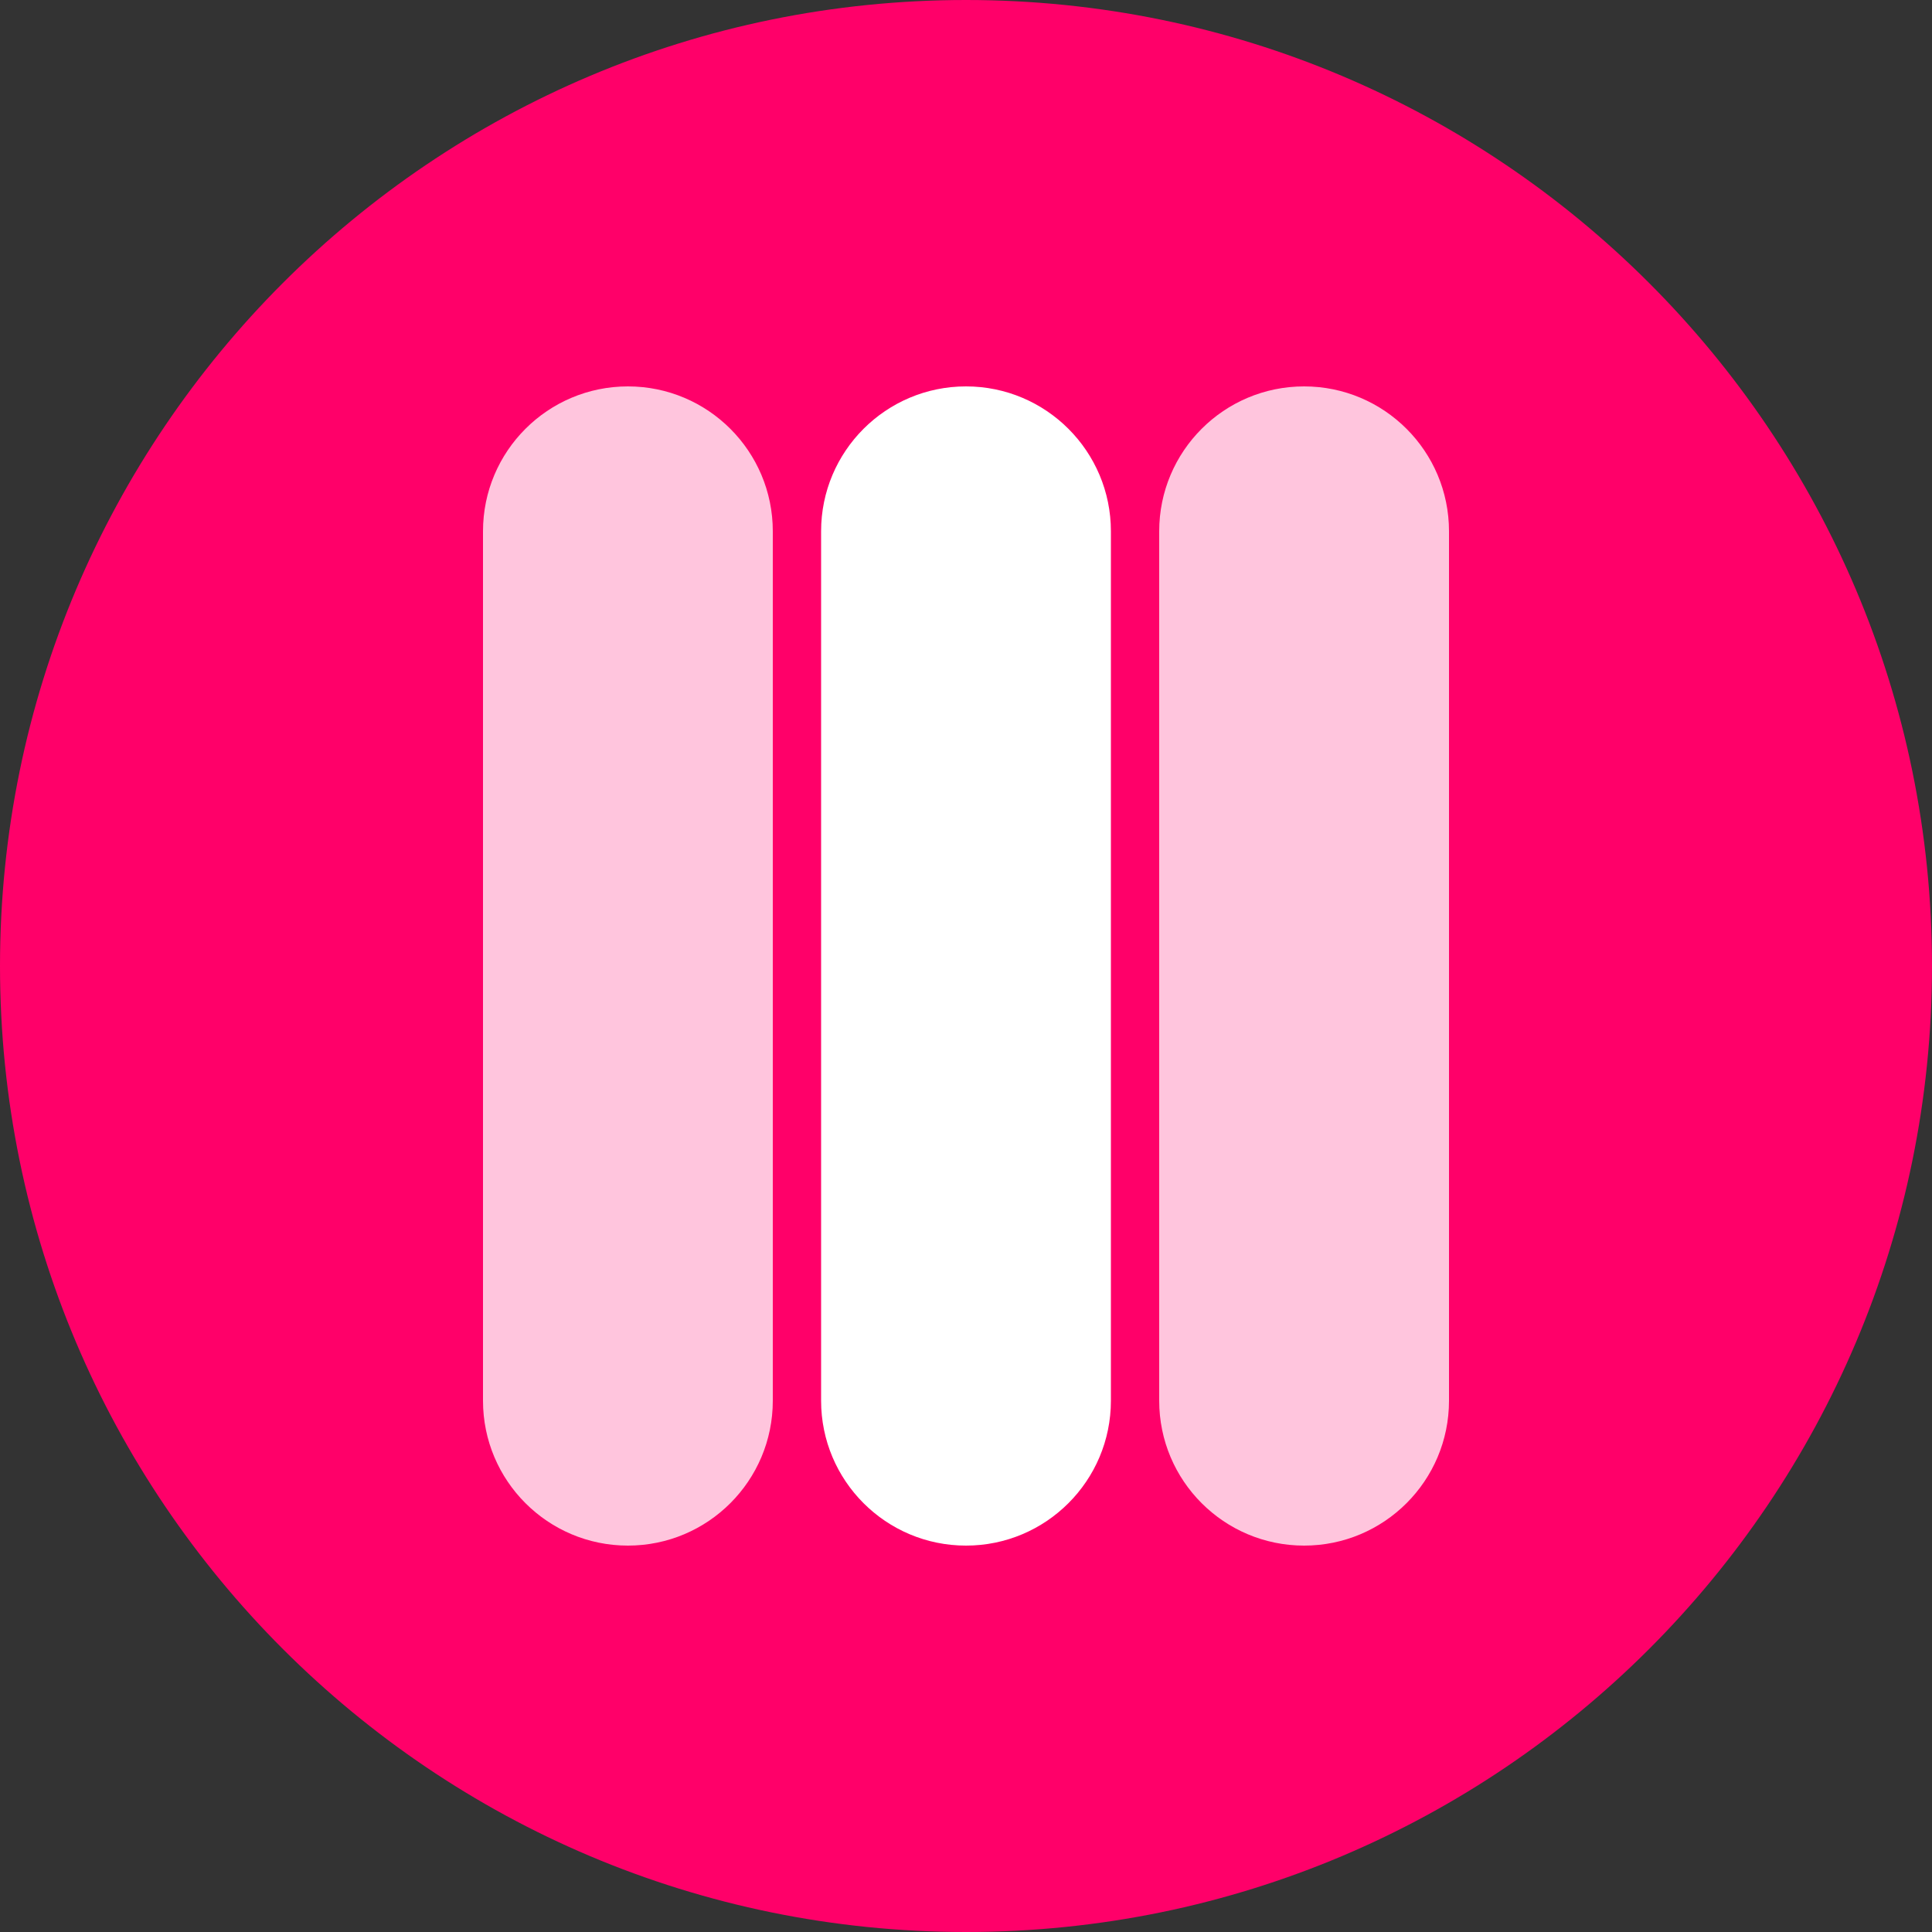
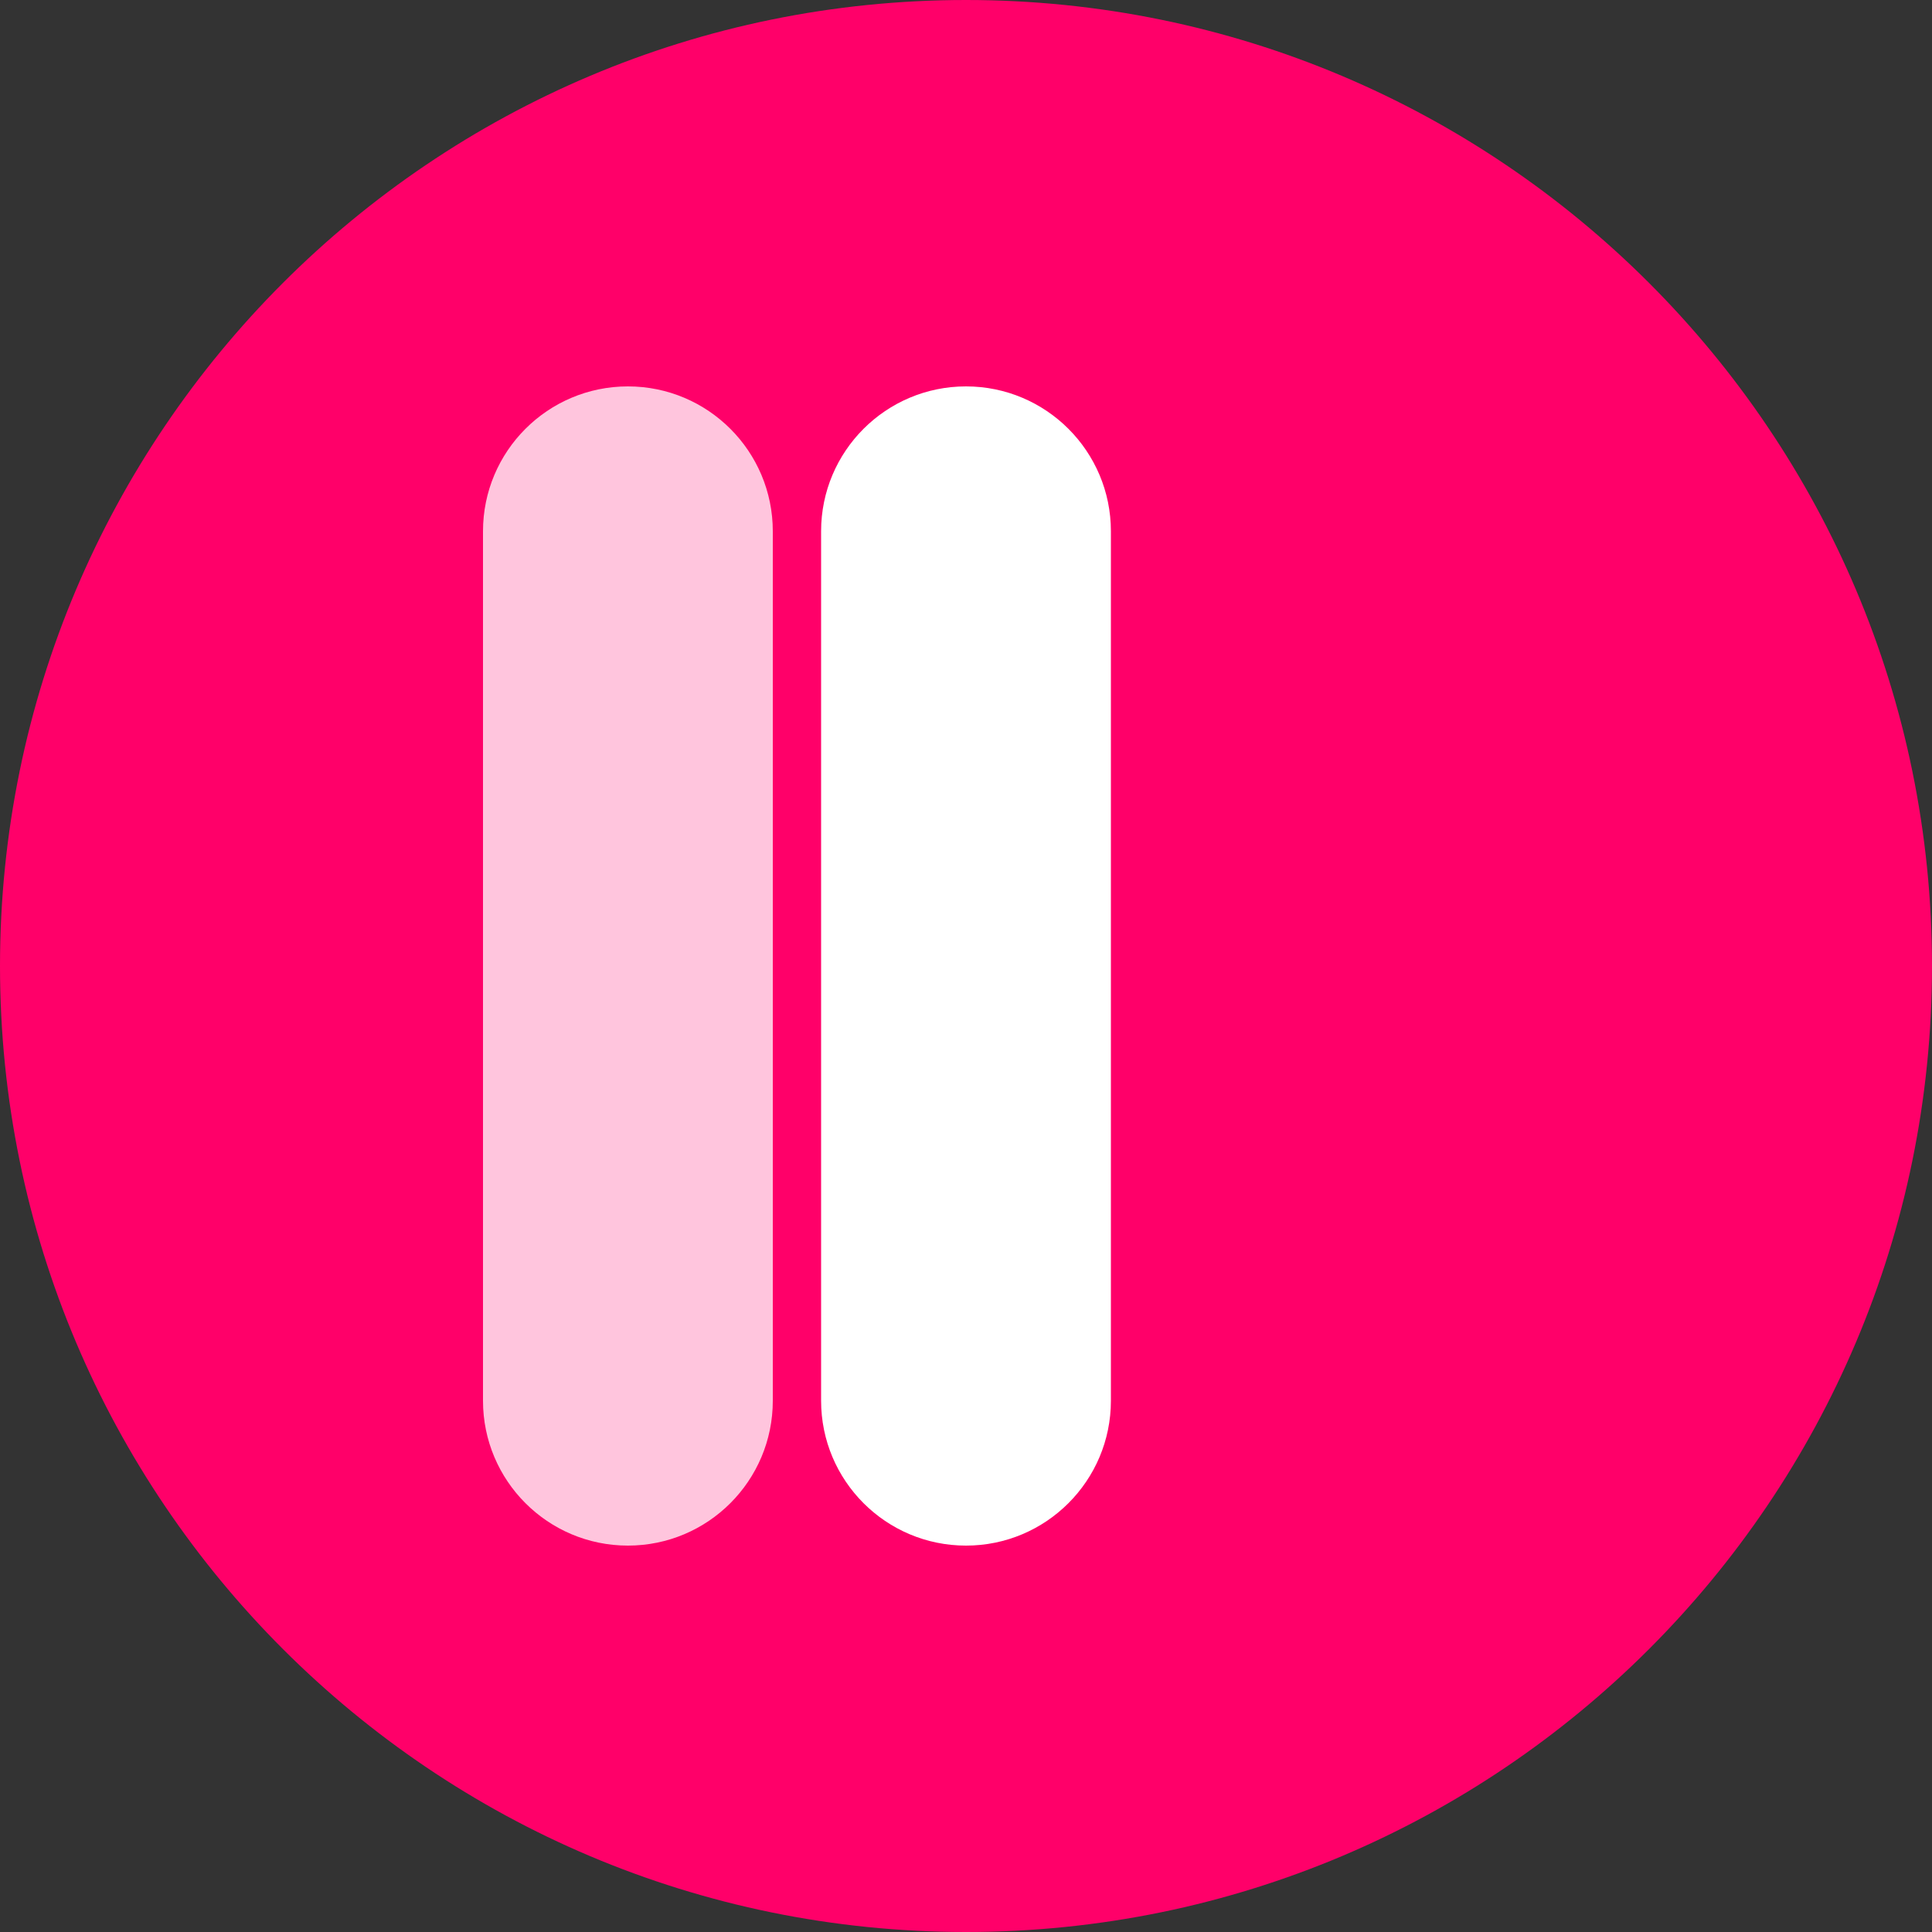
<svg xmlns="http://www.w3.org/2000/svg" width="49" height="49" viewBox="0 0 49 49" fill="none">
  <rect x="0" y="0" width="49" height="49" fill="#333333" stroke="none" />
  <path d="M49 24.5C49 10.969 38.031 2.15231e-06 24.5 2.74377e-06C10.969 3.33523e-06 -1.66239e-06 10.969 -1.07093e-06 24.5C-4.79471e-07 38.031 10.969 49 24.5 49C38.031 49 49 38.031 49 24.5Z" fill="#FF0069" />
  <g style="mix-blend-mode:screen">
    <path d="M20.825 13.475L20.825 35.525C20.825 37.555 22.47 39.2 24.5 39.2C26.529 39.2 28.175 37.555 28.175 35.525L28.175 13.475C28.175 11.445 26.529 9.8 24.5 9.8C22.47 9.8 20.825 11.445 20.825 13.475Z" fill="white" />
  </g>
-   <path d="M29.4 13.475L29.4 35.525C29.4 37.555 31.045 39.2 33.075 39.2C35.105 39.2 36.75 37.555 36.75 35.525L36.75 13.475C36.75 11.445 35.105 9.8 33.075 9.8C31.045 9.8 29.4 11.445 29.4 13.475Z" fill="#FFC5DD" />
  <path d="M12.25 13.475L12.25 35.525C12.25 37.555 13.895 39.2 15.925 39.2C17.955 39.2 19.6 37.555 19.6 35.525L19.6 13.475C19.6 11.445 17.955 9.8 15.925 9.8C13.895 9.8 12.25 11.445 12.25 13.475Z" fill="#FFC5DD" />
</svg>